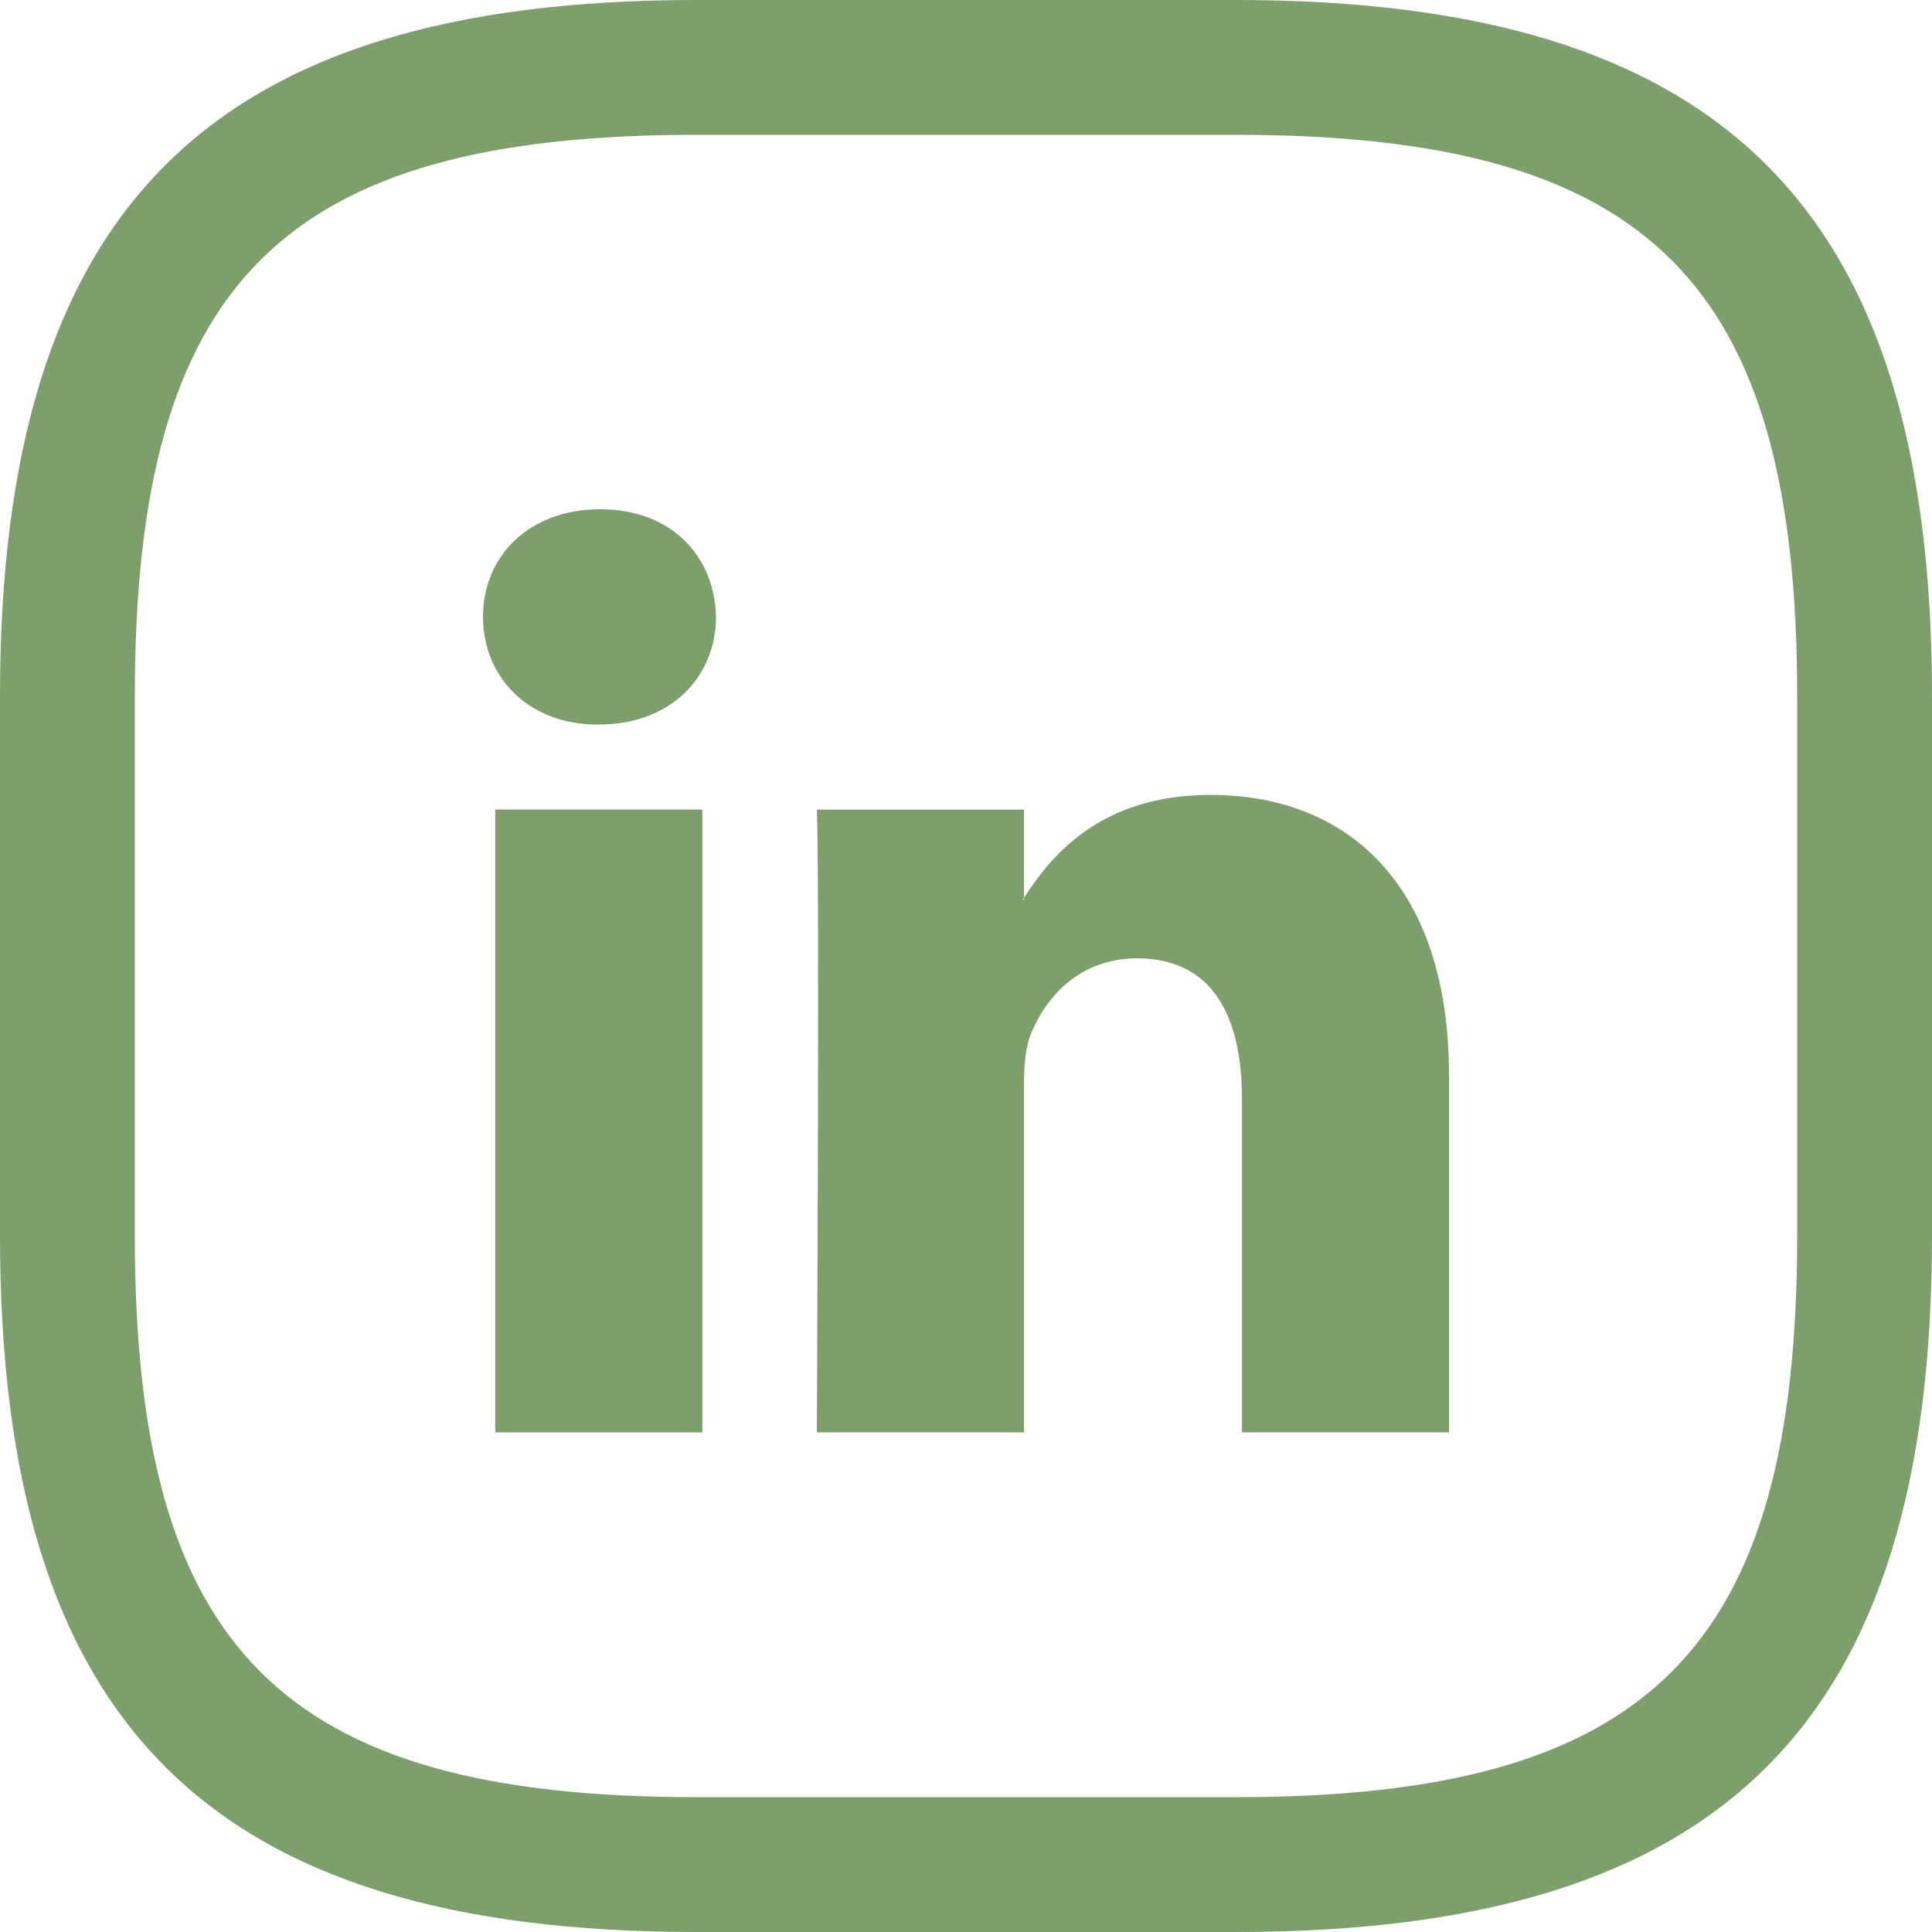
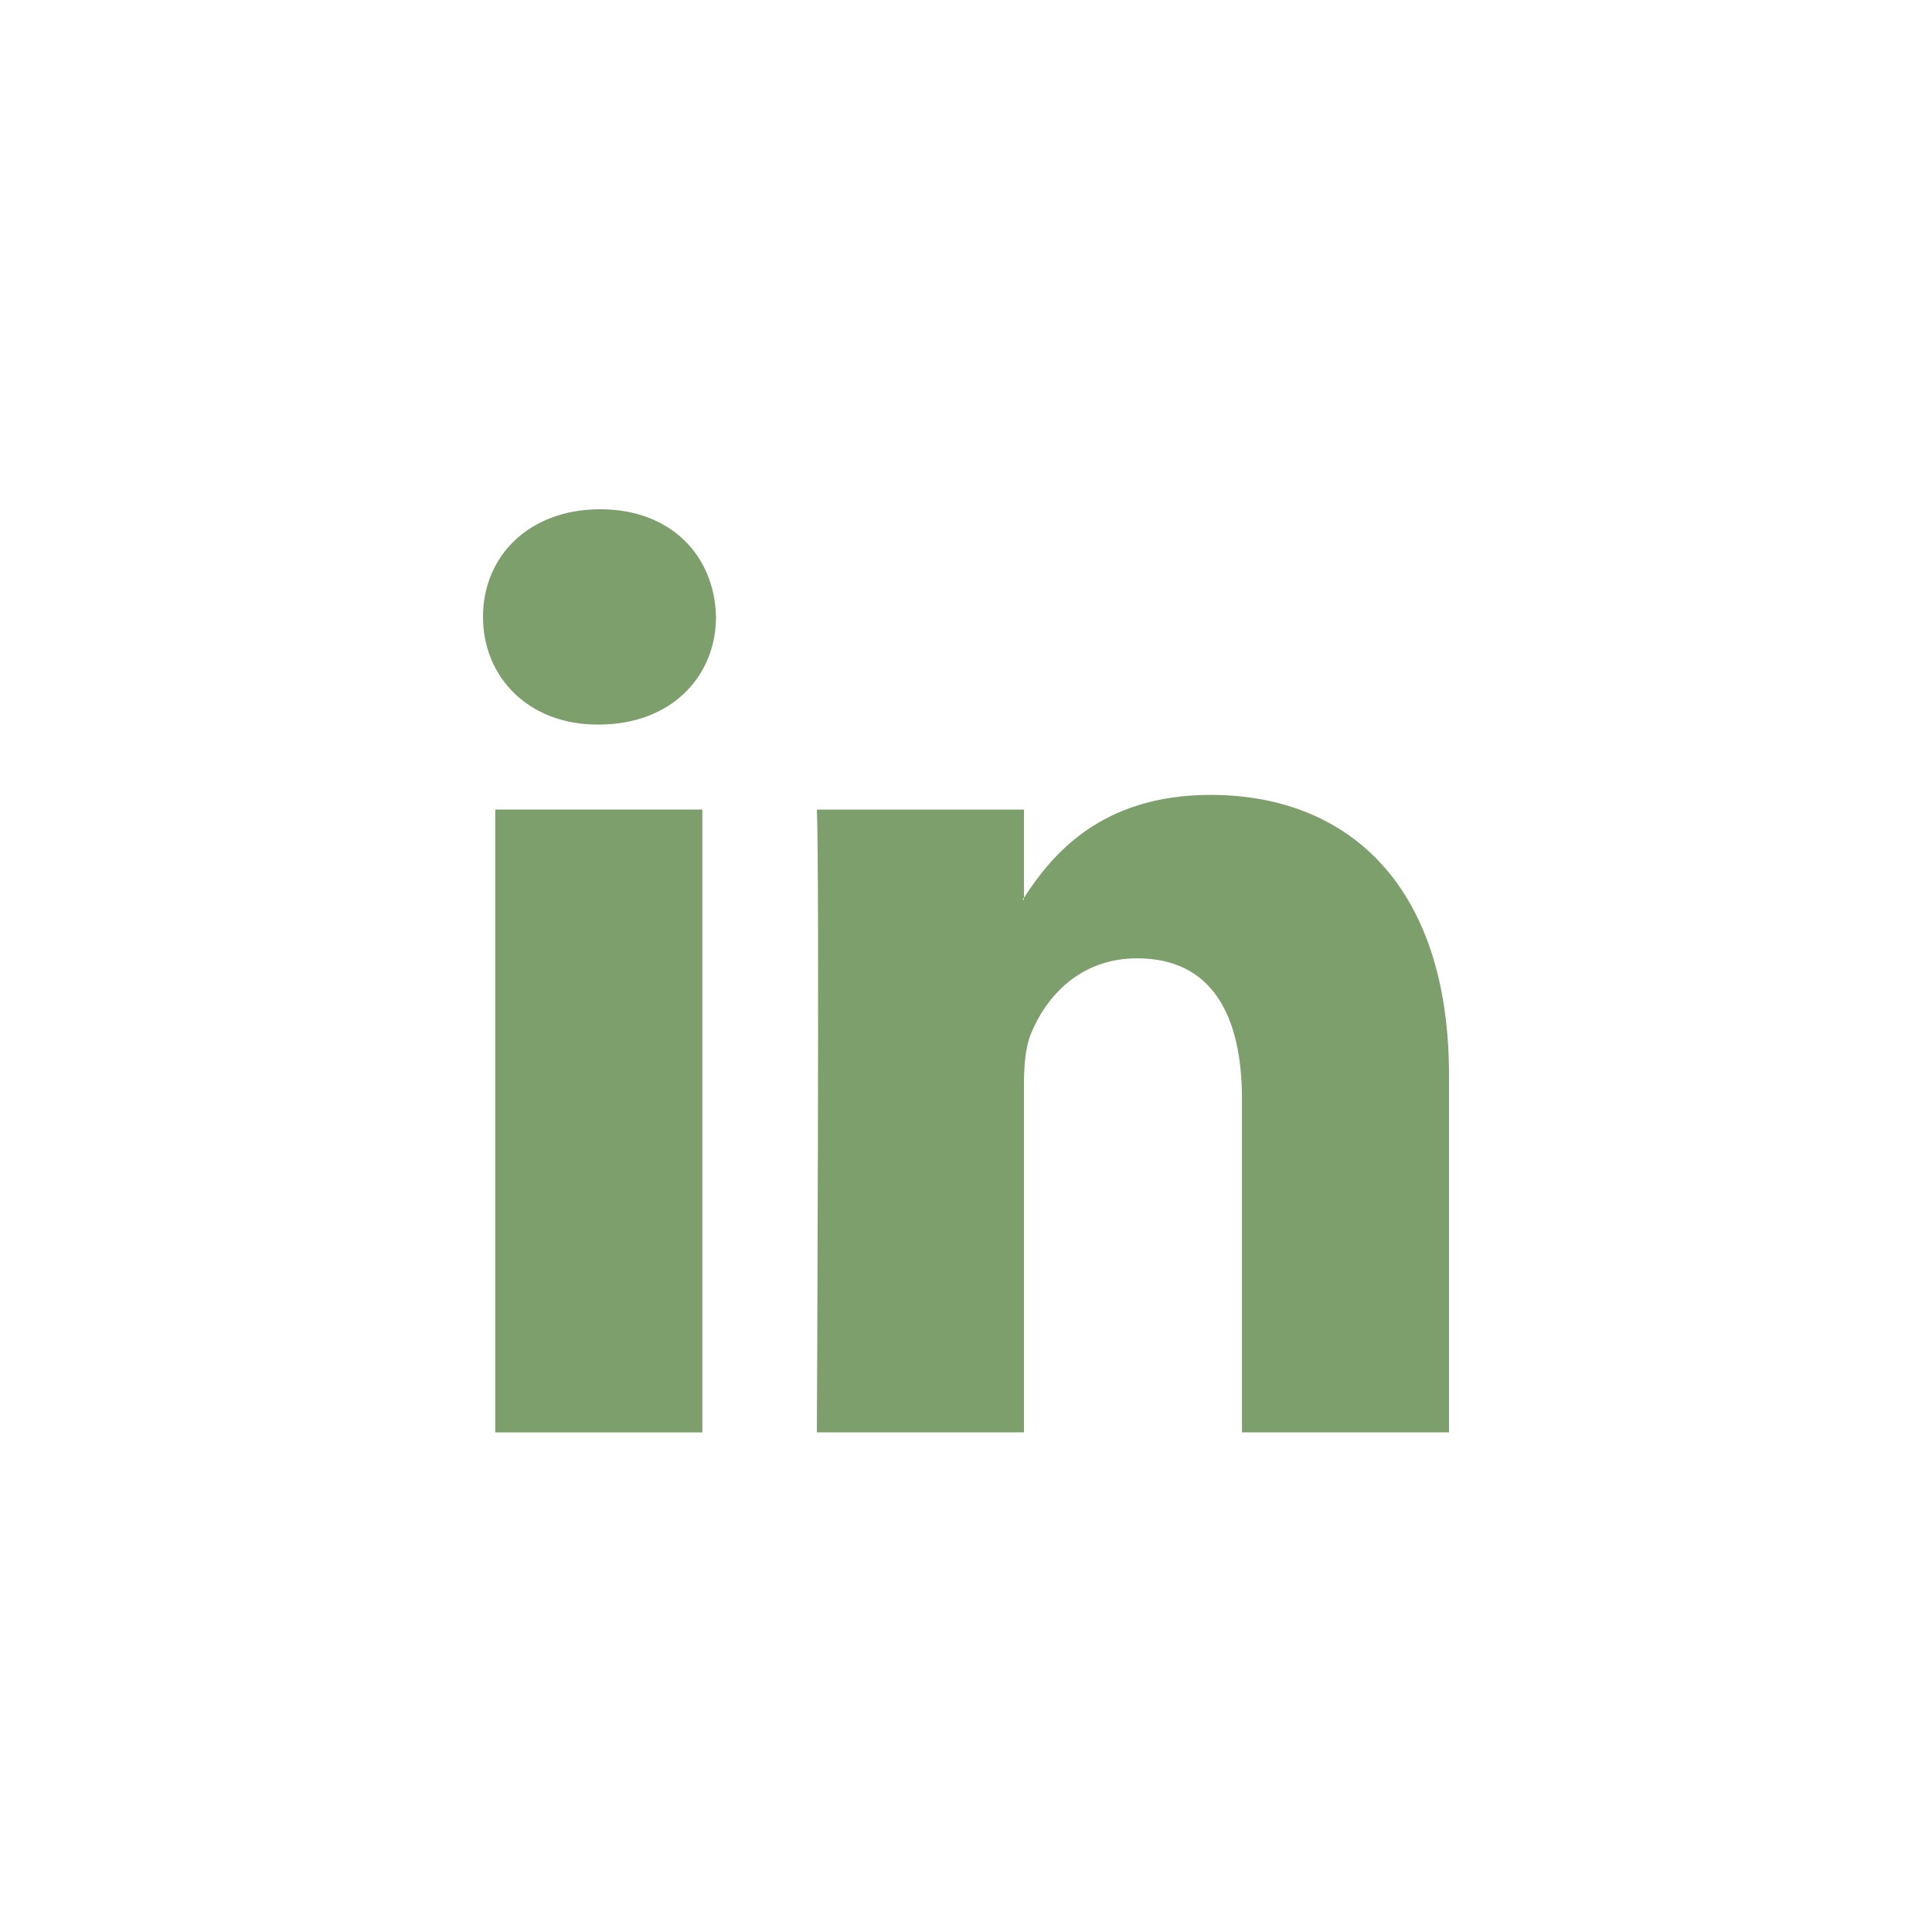
<svg xmlns="http://www.w3.org/2000/svg" width="32" height="32" fill="none">
-   <path fill="#7C9F6B" d="M20.465 32h-8.93C3.453 32 0 28.547 0 20.465v-8.93C0 3.453 3.453 0 11.535 0h8.93C28.547 0 32 3.453 32 11.535v8.93C32 28.547 28.547 32 20.465 32Zm-8.93-29.767c-6.862 0-9.302 2.44-9.302 9.302v8.93c0 6.861 2.44 9.302 9.302 9.302h8.93c6.861 0 9.302-2.44 9.302-9.302v-8.93c0-6.862-2.44-9.302-9.302-9.302h-8.93Z" />
  <path fill="#7C9F6B" d="M24 17.809v5.915h-3.429v-5.52c0-1.385-.496-2.331-1.737-2.331-.948 0-1.512.637-1.76 1.254-.09.221-.114.528-.114.836v5.761h-3.43s.046-9.347 0-10.315h3.43v1.46l-.022.034h.022v-.033c.456-.704 1.269-1.704 3.091-1.704 2.256 0 3.949 1.475 3.949 4.643ZM9.94 8.435c-1.172 0-1.94.77-1.94 1.782 0 .992.746 1.784 1.896 1.784h.022c1.197 0 1.941-.794 1.941-1.784-.022-1.011-.744-1.782-1.918-1.782Zm-1.737 15.29h3.43V13.408h-3.43v10.315Z" />
</svg>